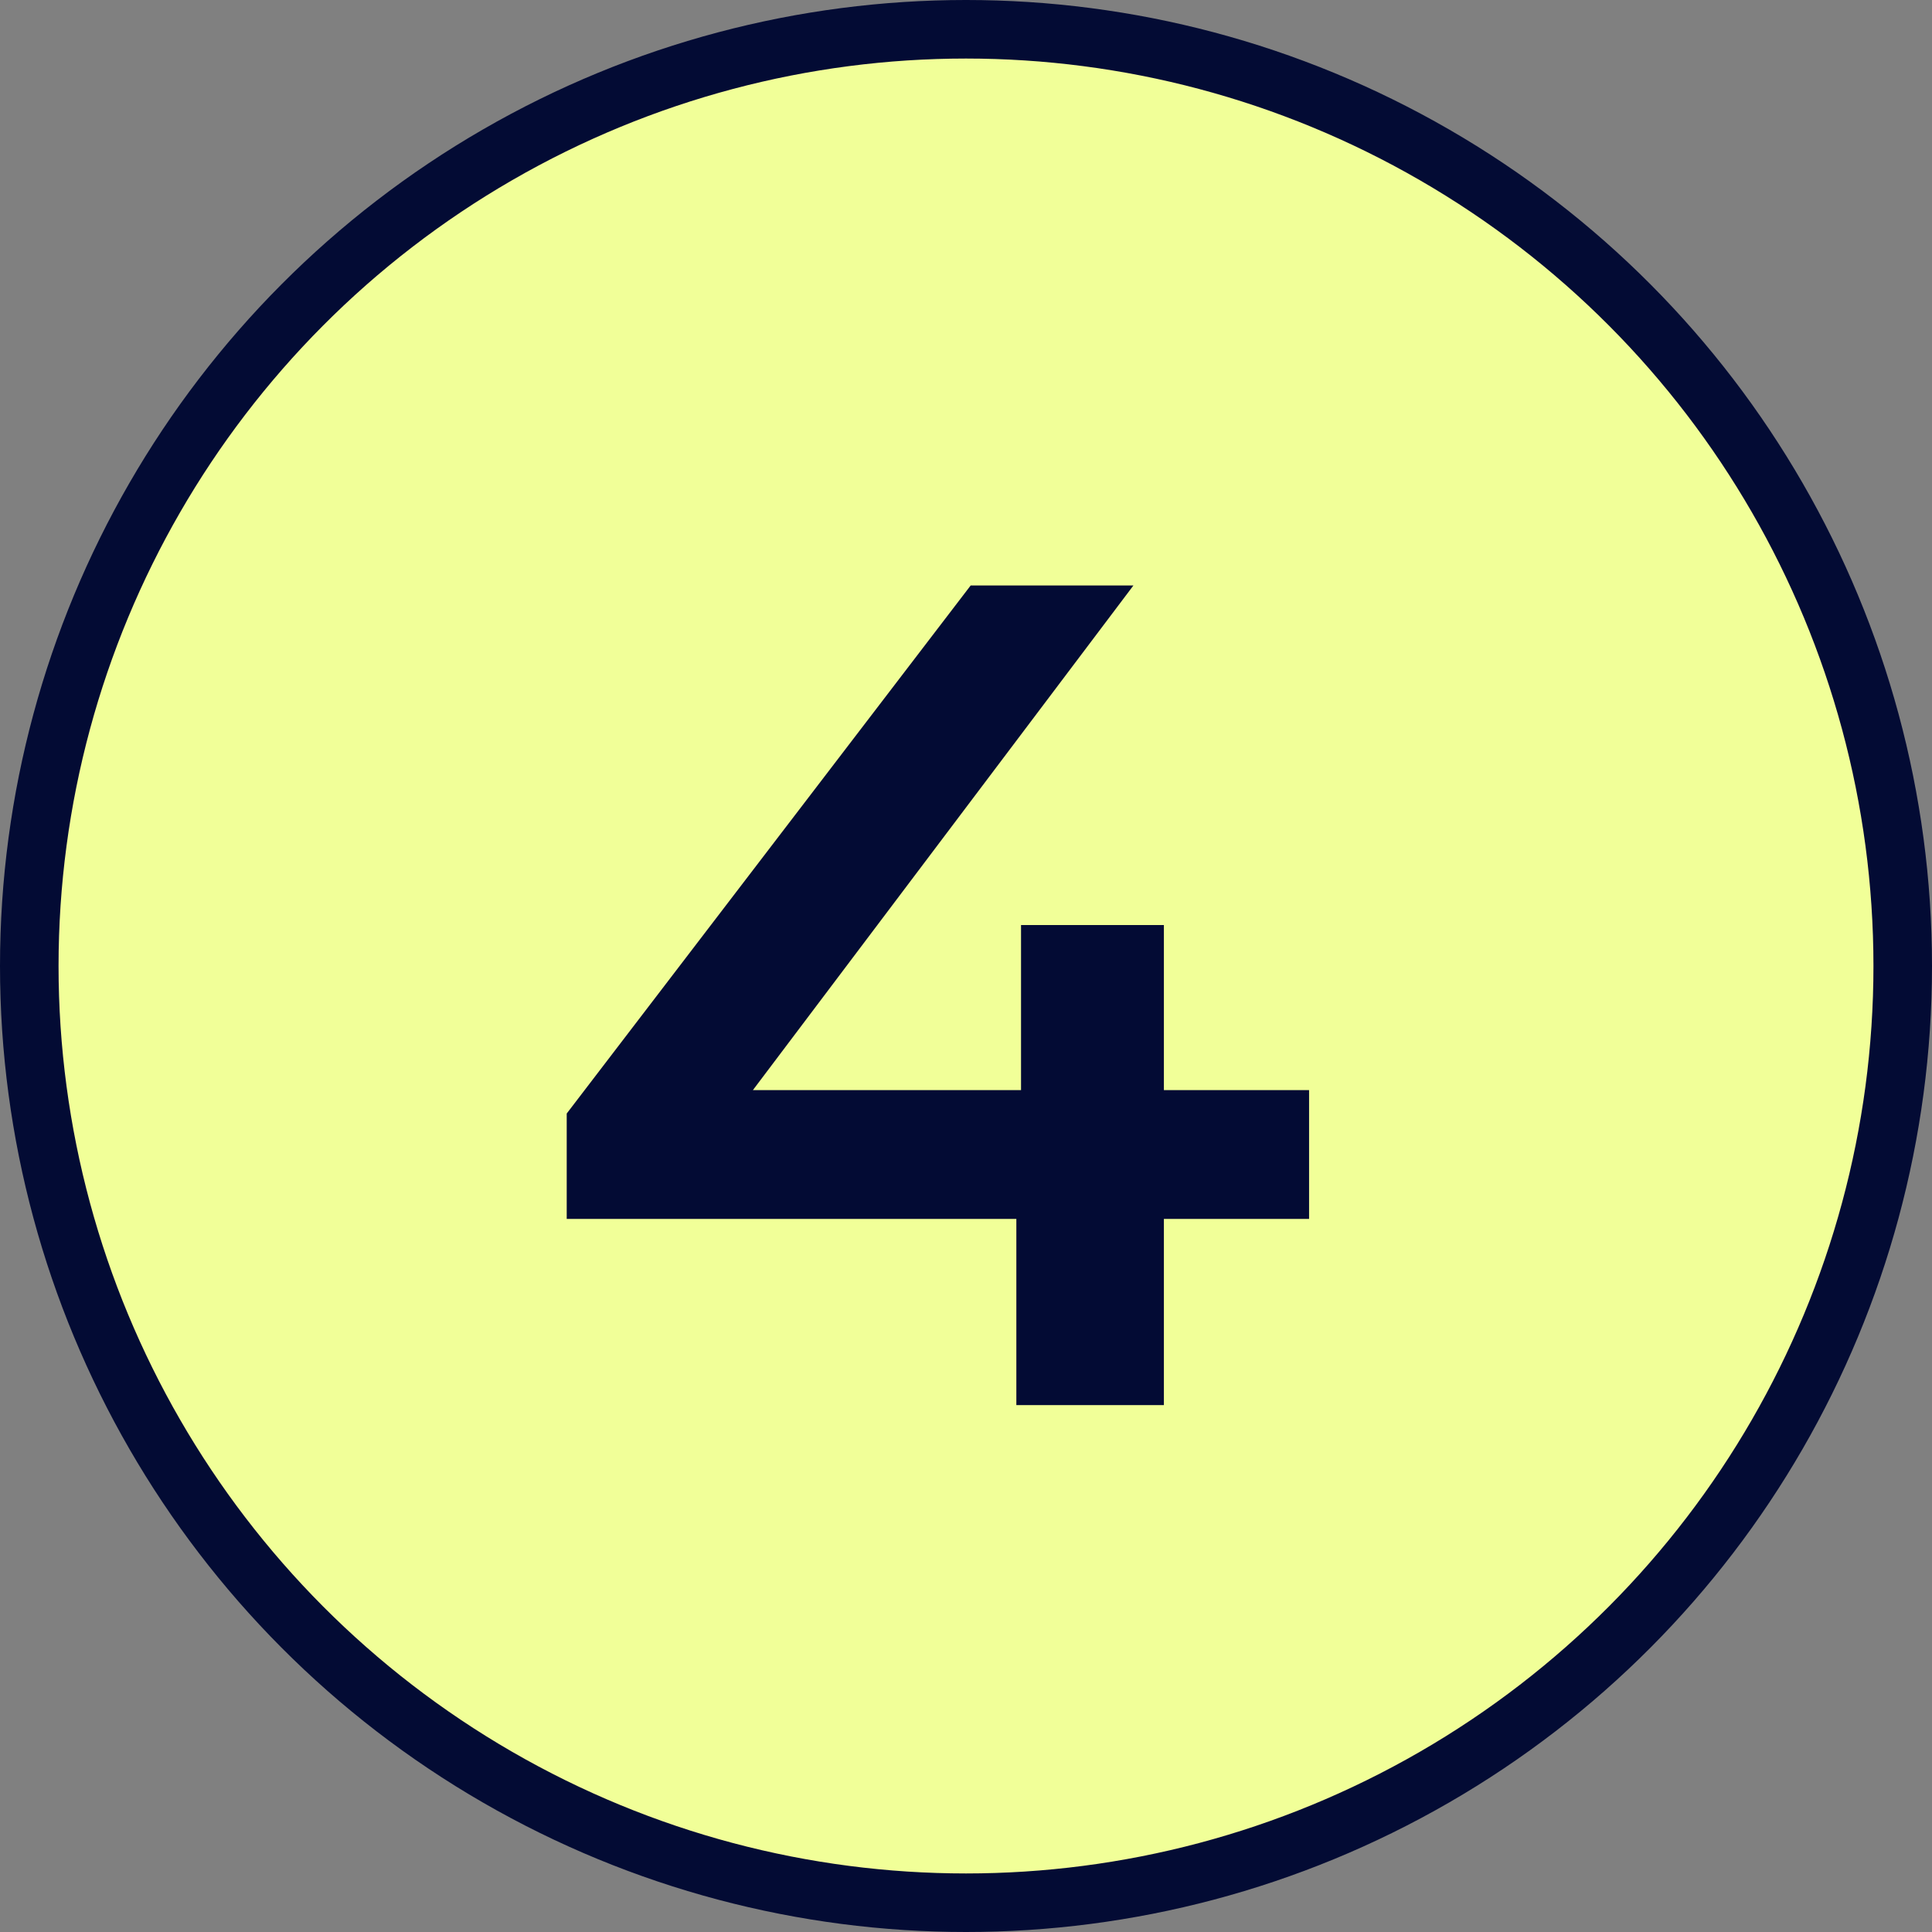
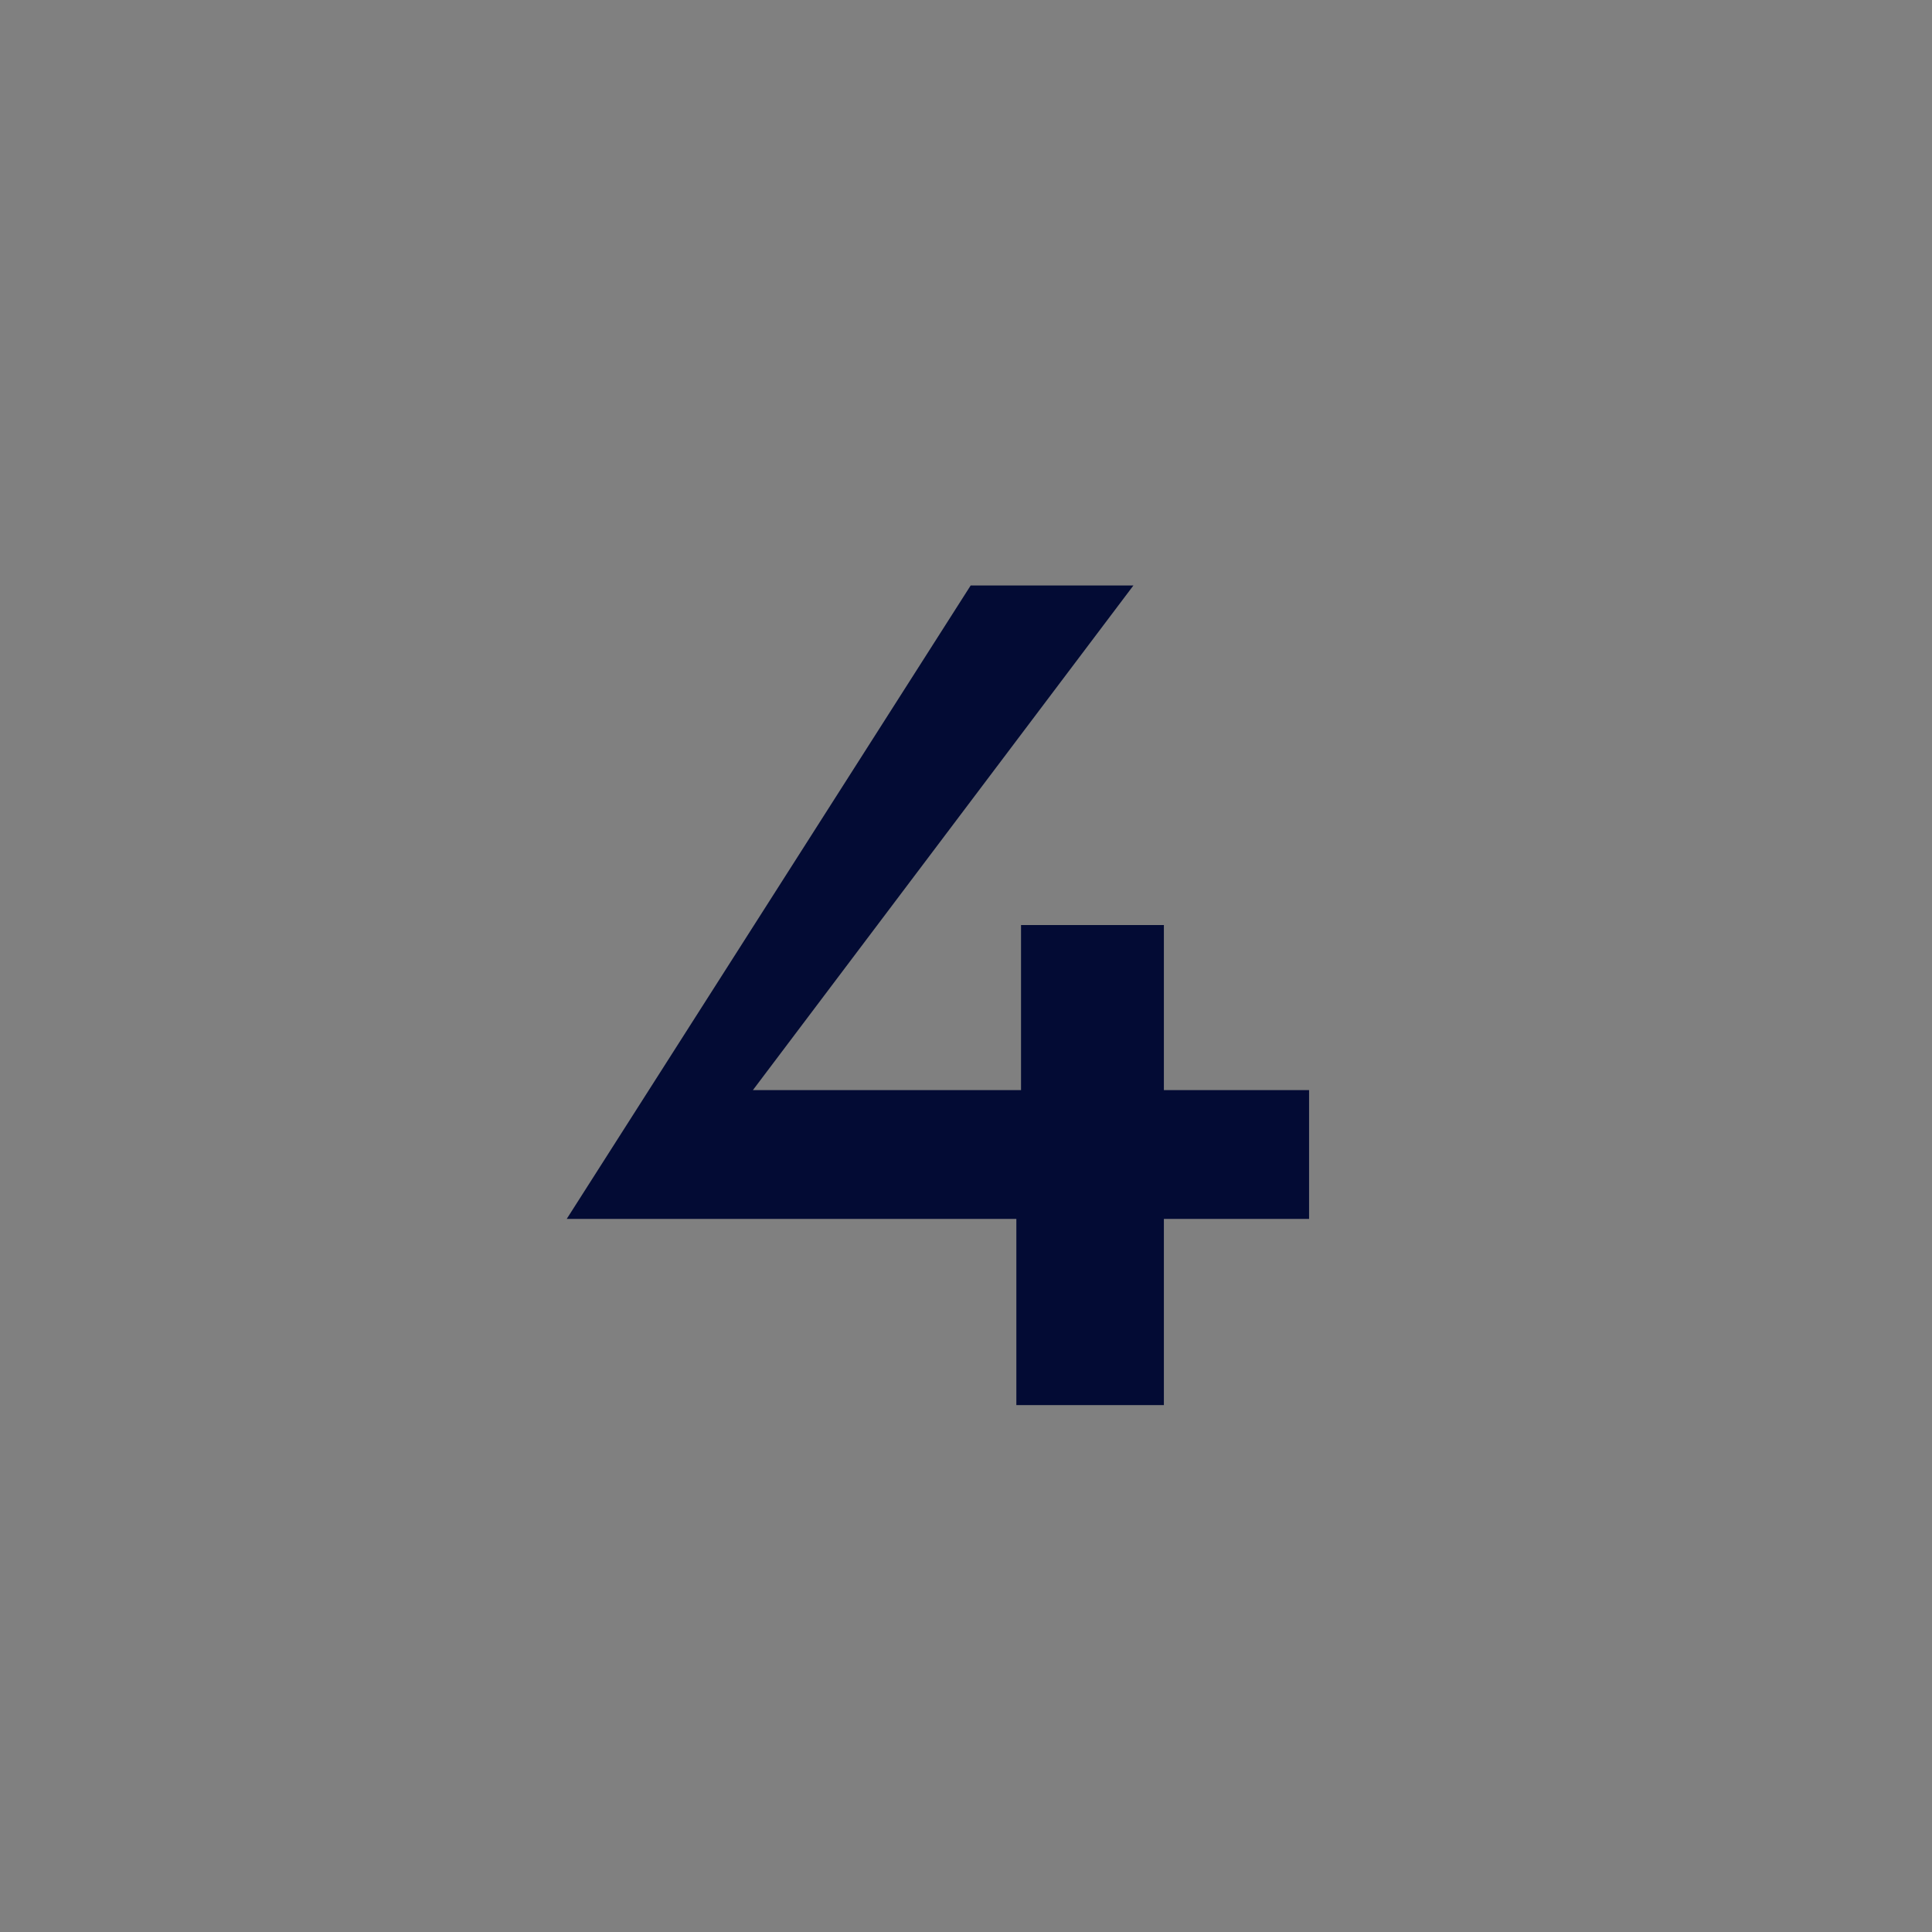
<svg xmlns="http://www.w3.org/2000/svg" width="33" height="33" viewBox="0 0 33 33" fill="none">
  <rect x="0" y="0" width="33" height="33" fill="#808080" stroke="none" />
-   <circle cx="16.5" cy="16.5" r="16" fill="#F1FF98" stroke="#030B34" />
-   <path d="M22.36 20.82H19.88V24H17.36V20.82H9.68V19.02L16.58 10H19.36L12.86 18.62H17.44V15.8H19.88V18.62H22.36V20.82Z" fill="#030B34" />
+   <path d="M22.36 20.82H19.88V24H17.36V20.82H9.68L16.58 10H19.36L12.86 18.62H17.44V15.8H19.88V18.62H22.36V20.82Z" fill="#030B34" />
</svg>